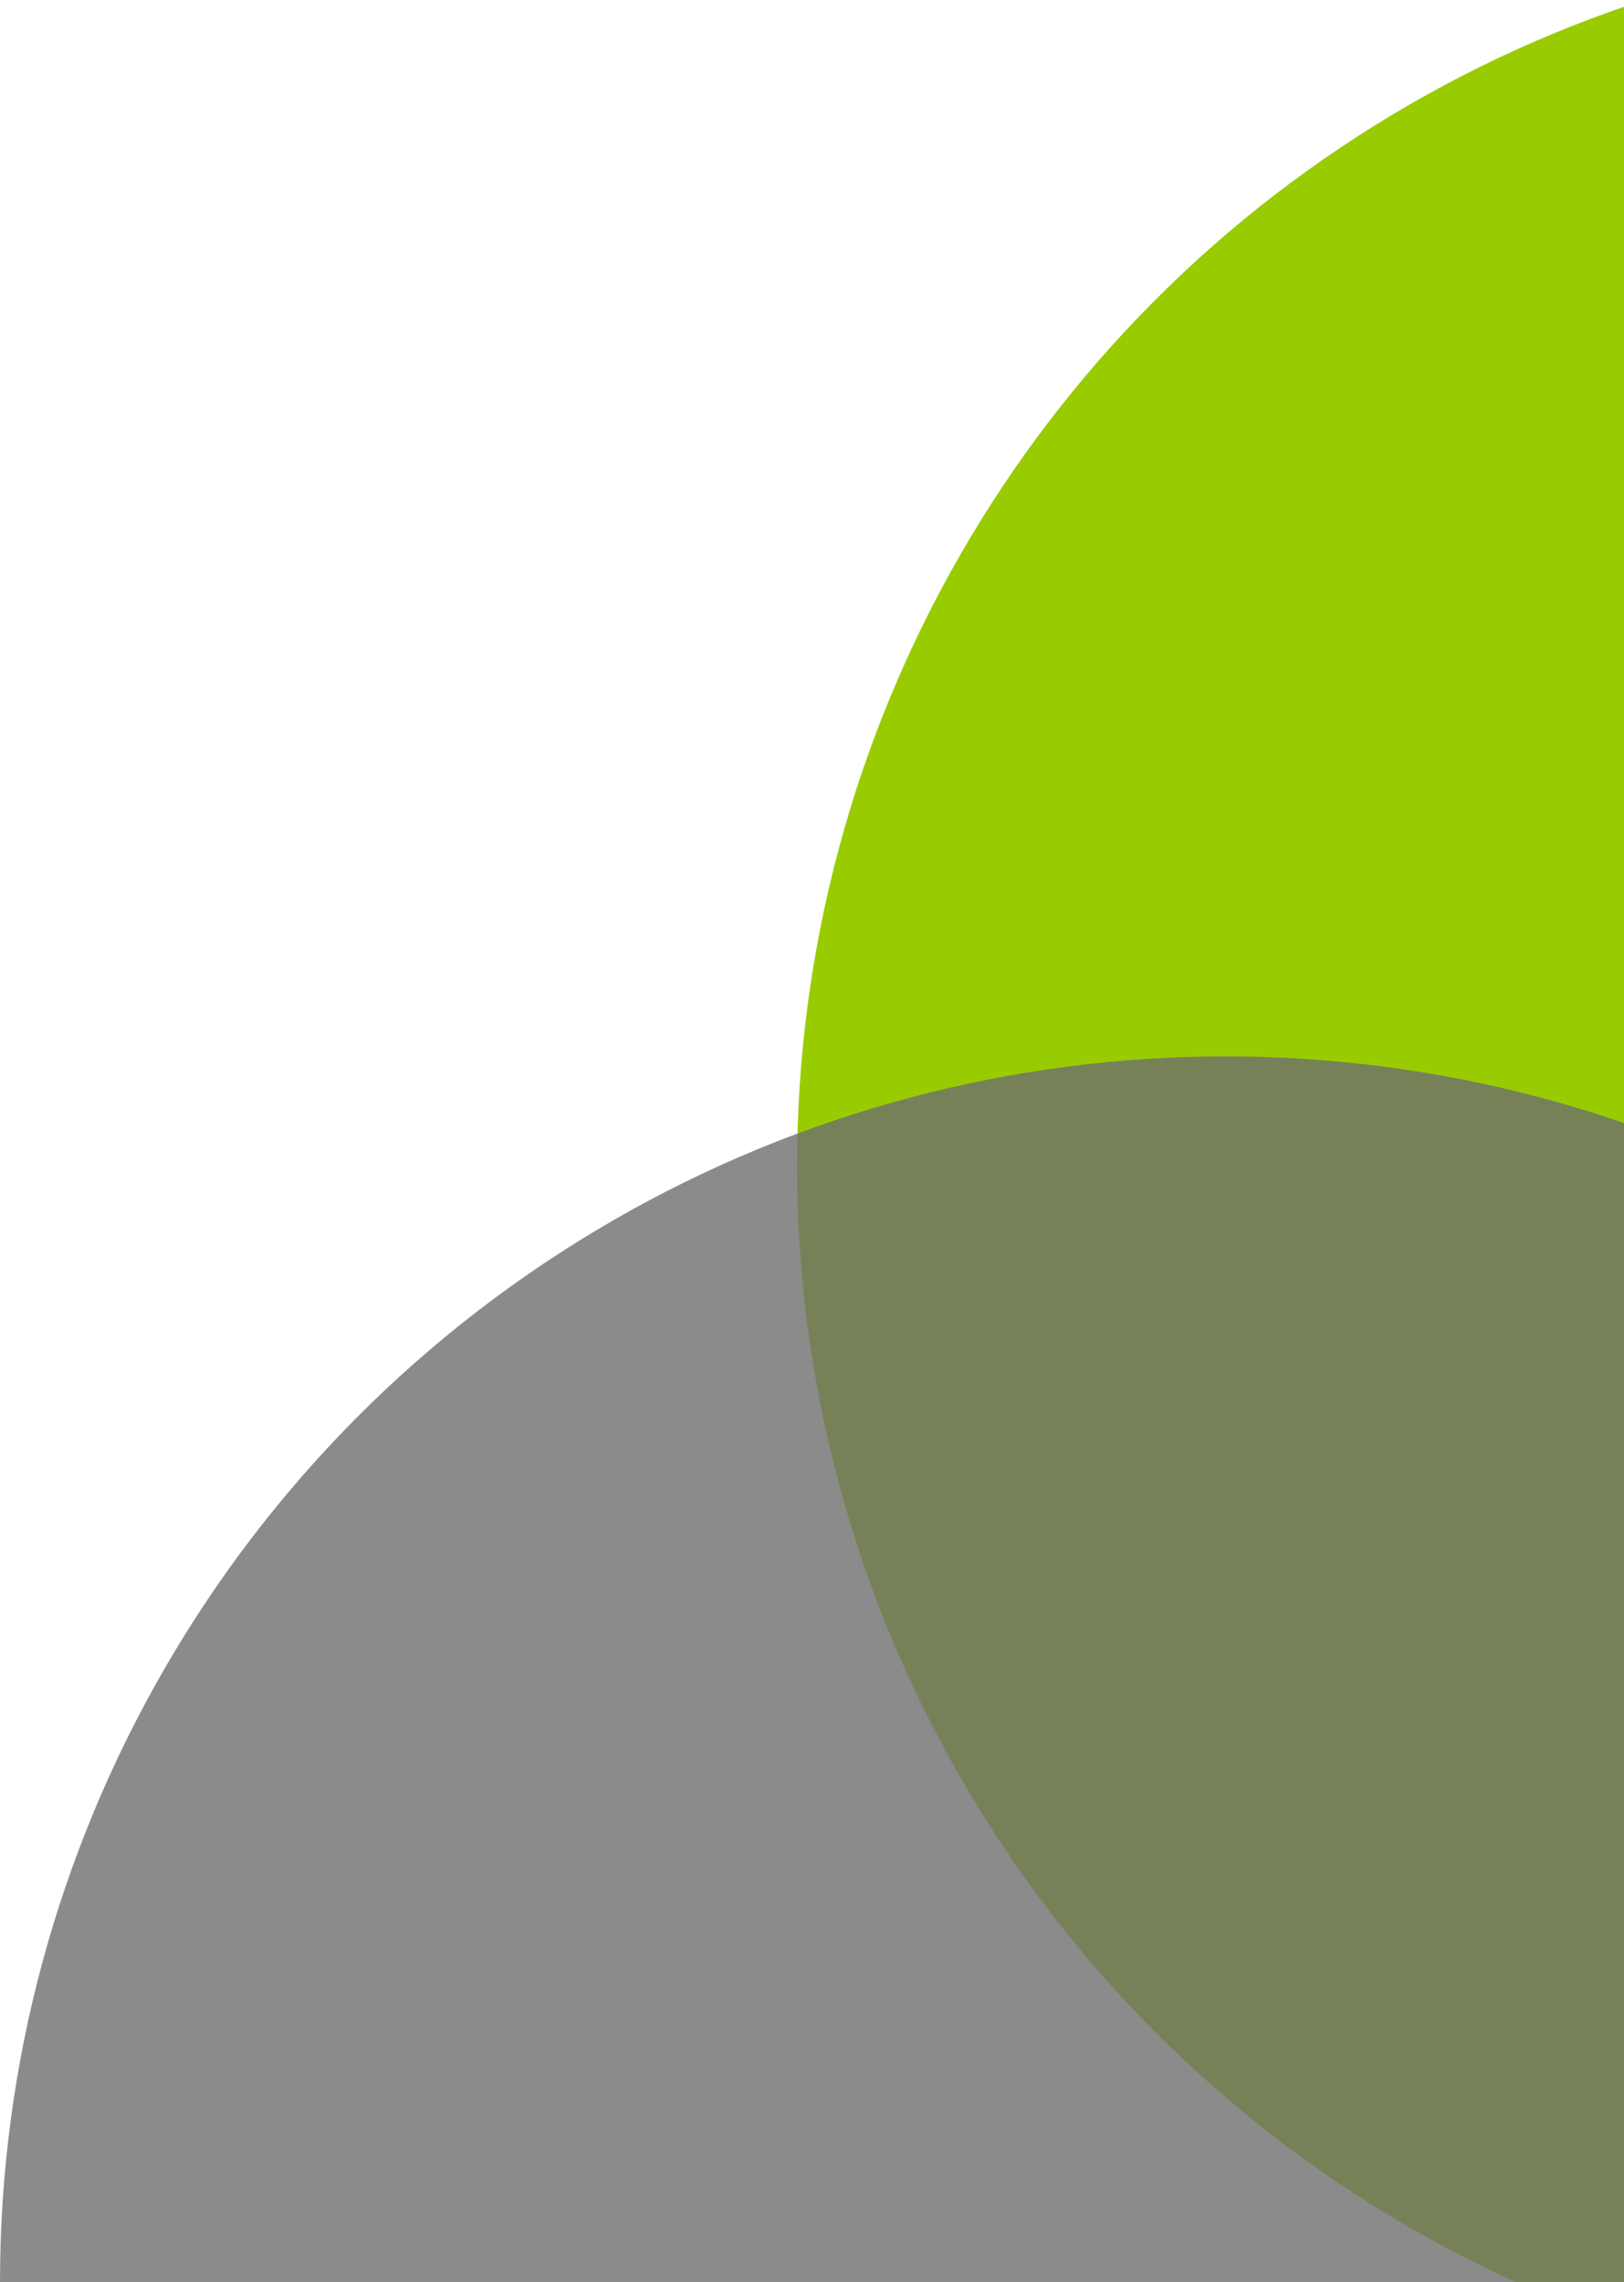
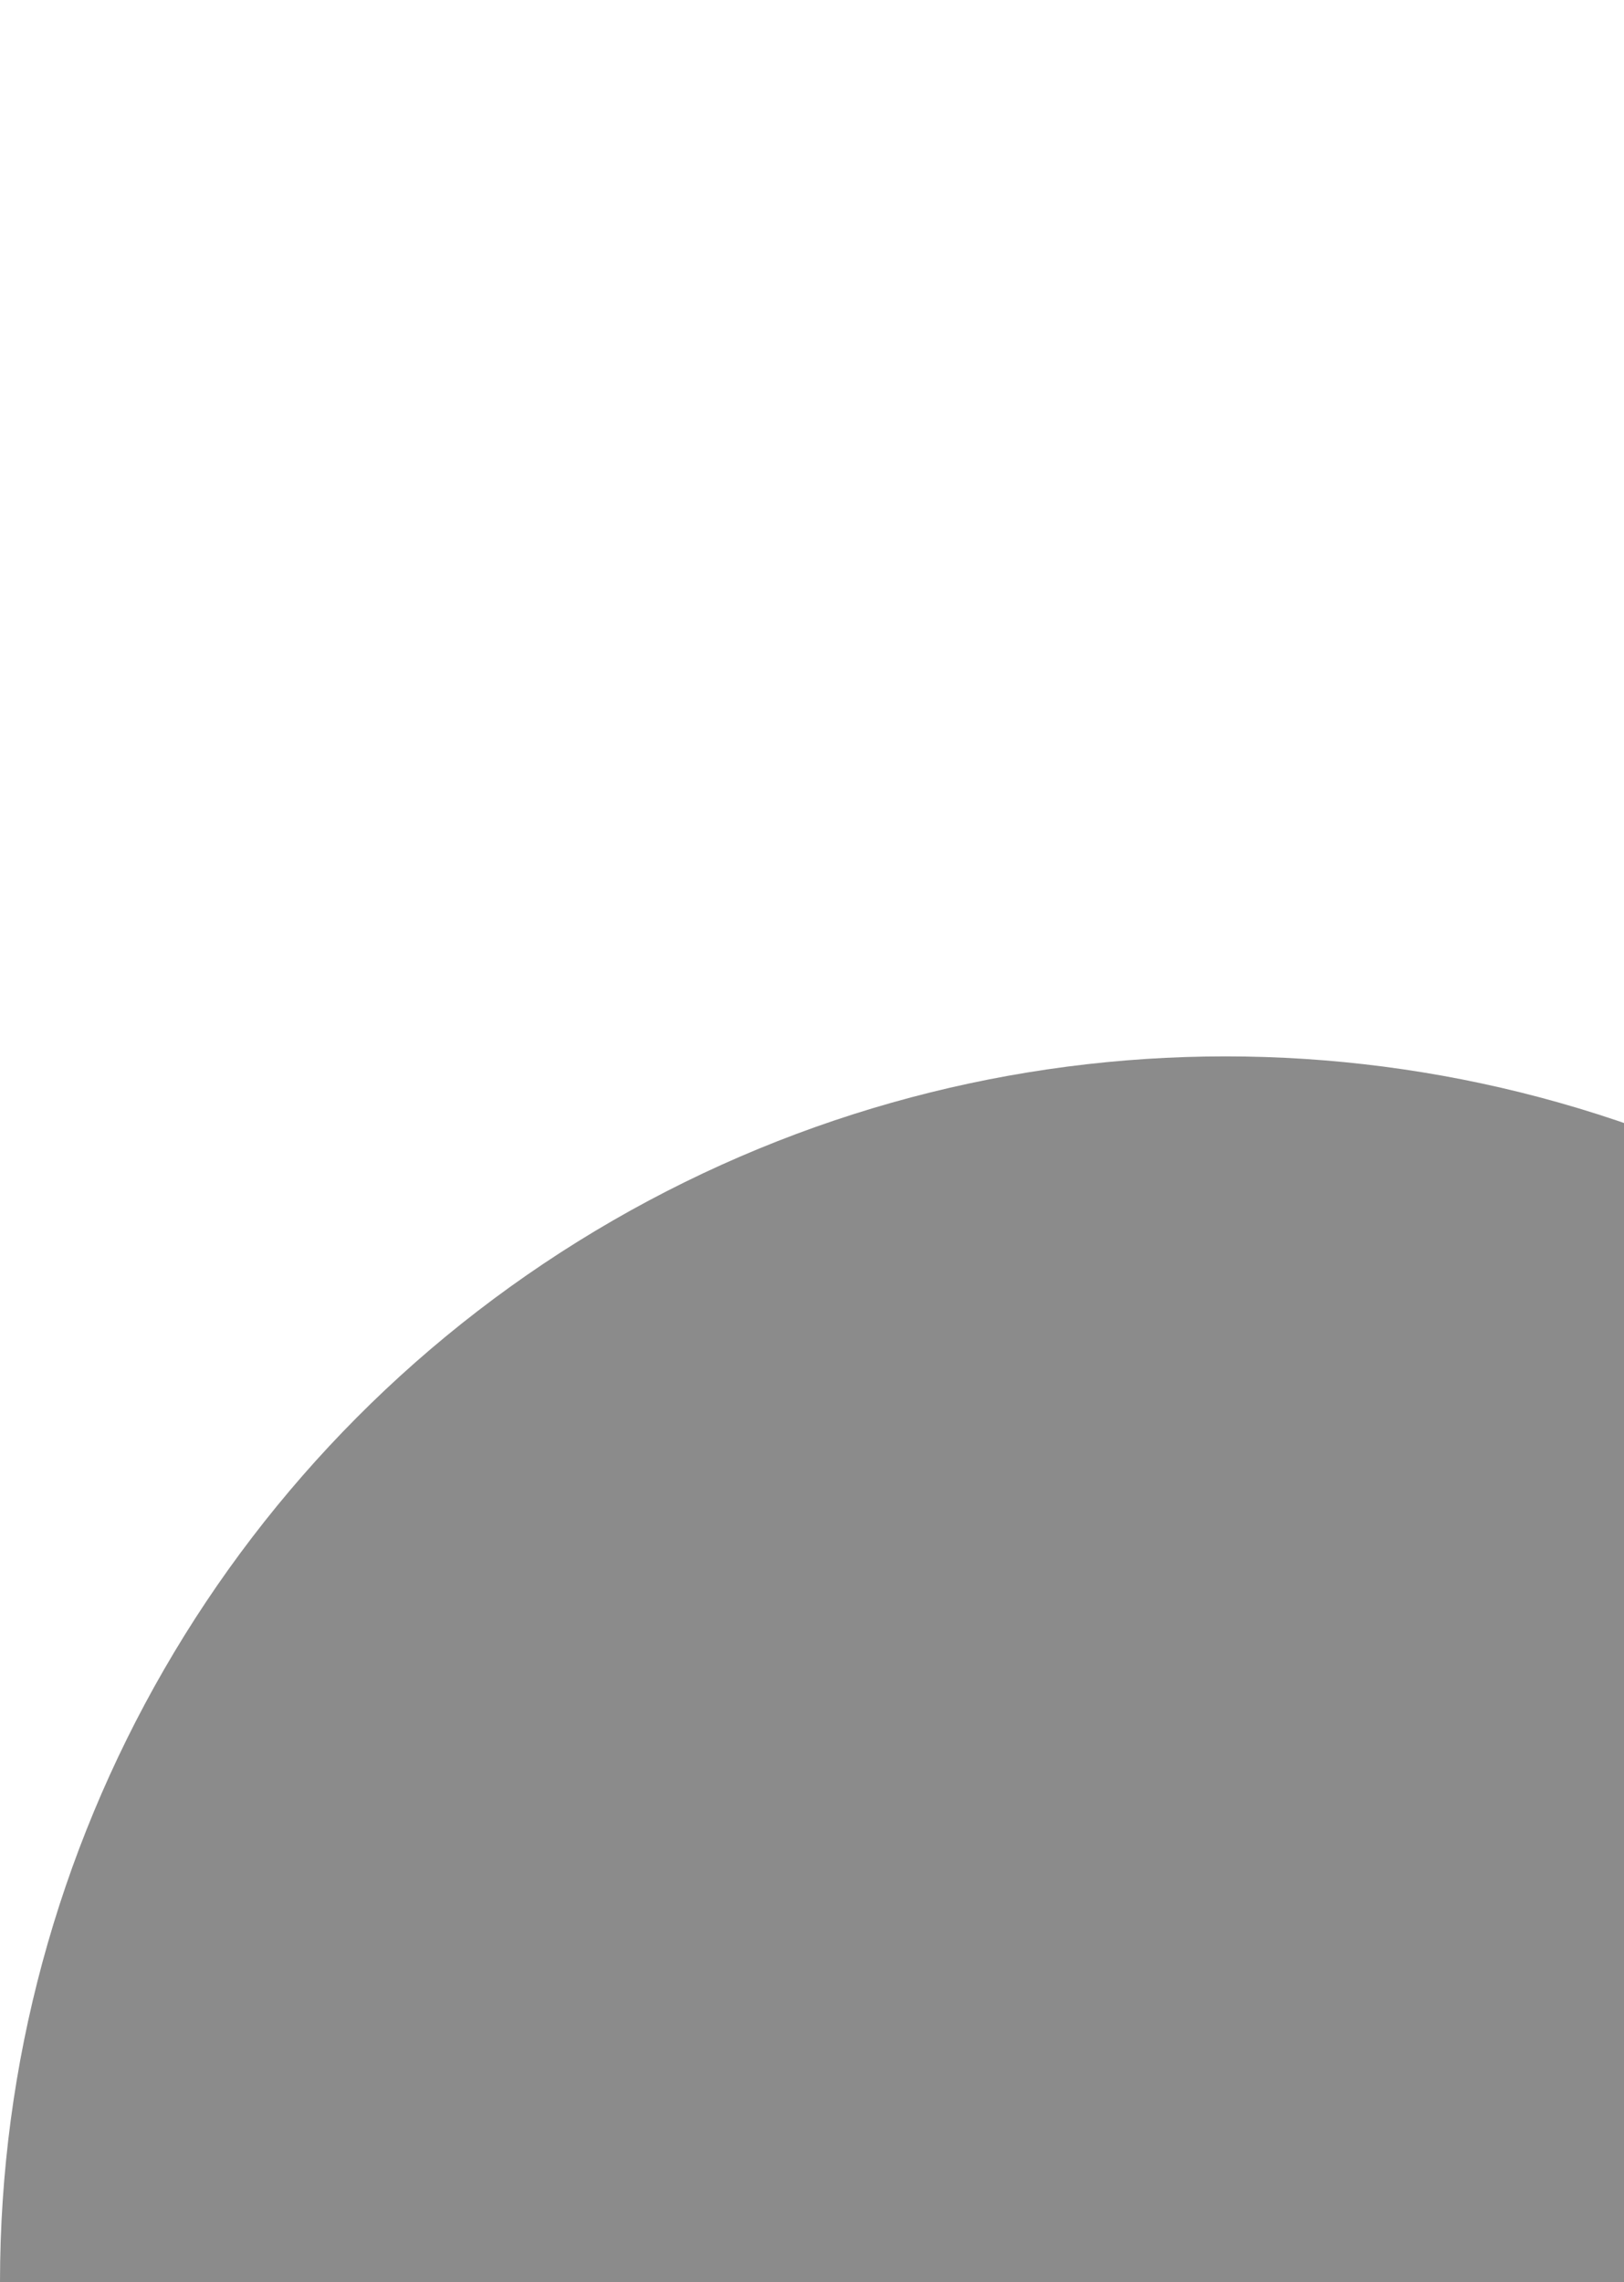
<svg xmlns="http://www.w3.org/2000/svg" version="1.1" id="Layer_1" x="0px" y="0px" width="163px" height="229px" viewBox="0 0 163 229" enable-background="new 0 0 163 229" xml:space="preserve">
  <title>Yellow2</title>
  <desc>Created with Sketch.</desc>
  <g id="Page-1">
    <g id="Chicago-1" transform="translate(-1129, -743)">
      <g id="Oval" transform="translate(56, 117)">
        <g id="Yellow2" transform="translate(1073, 620)">
-           <circle id="Oval-Copy" fill="#99CC00" cx="203" cy="123" r="123" />
          <circle id="Oval-Copy-2" fill="#6E6E6E" fill-opacity="0.8" cx="123" cy="235" r="123" />
        </g>
      </g>
    </g>
  </g>
</svg>